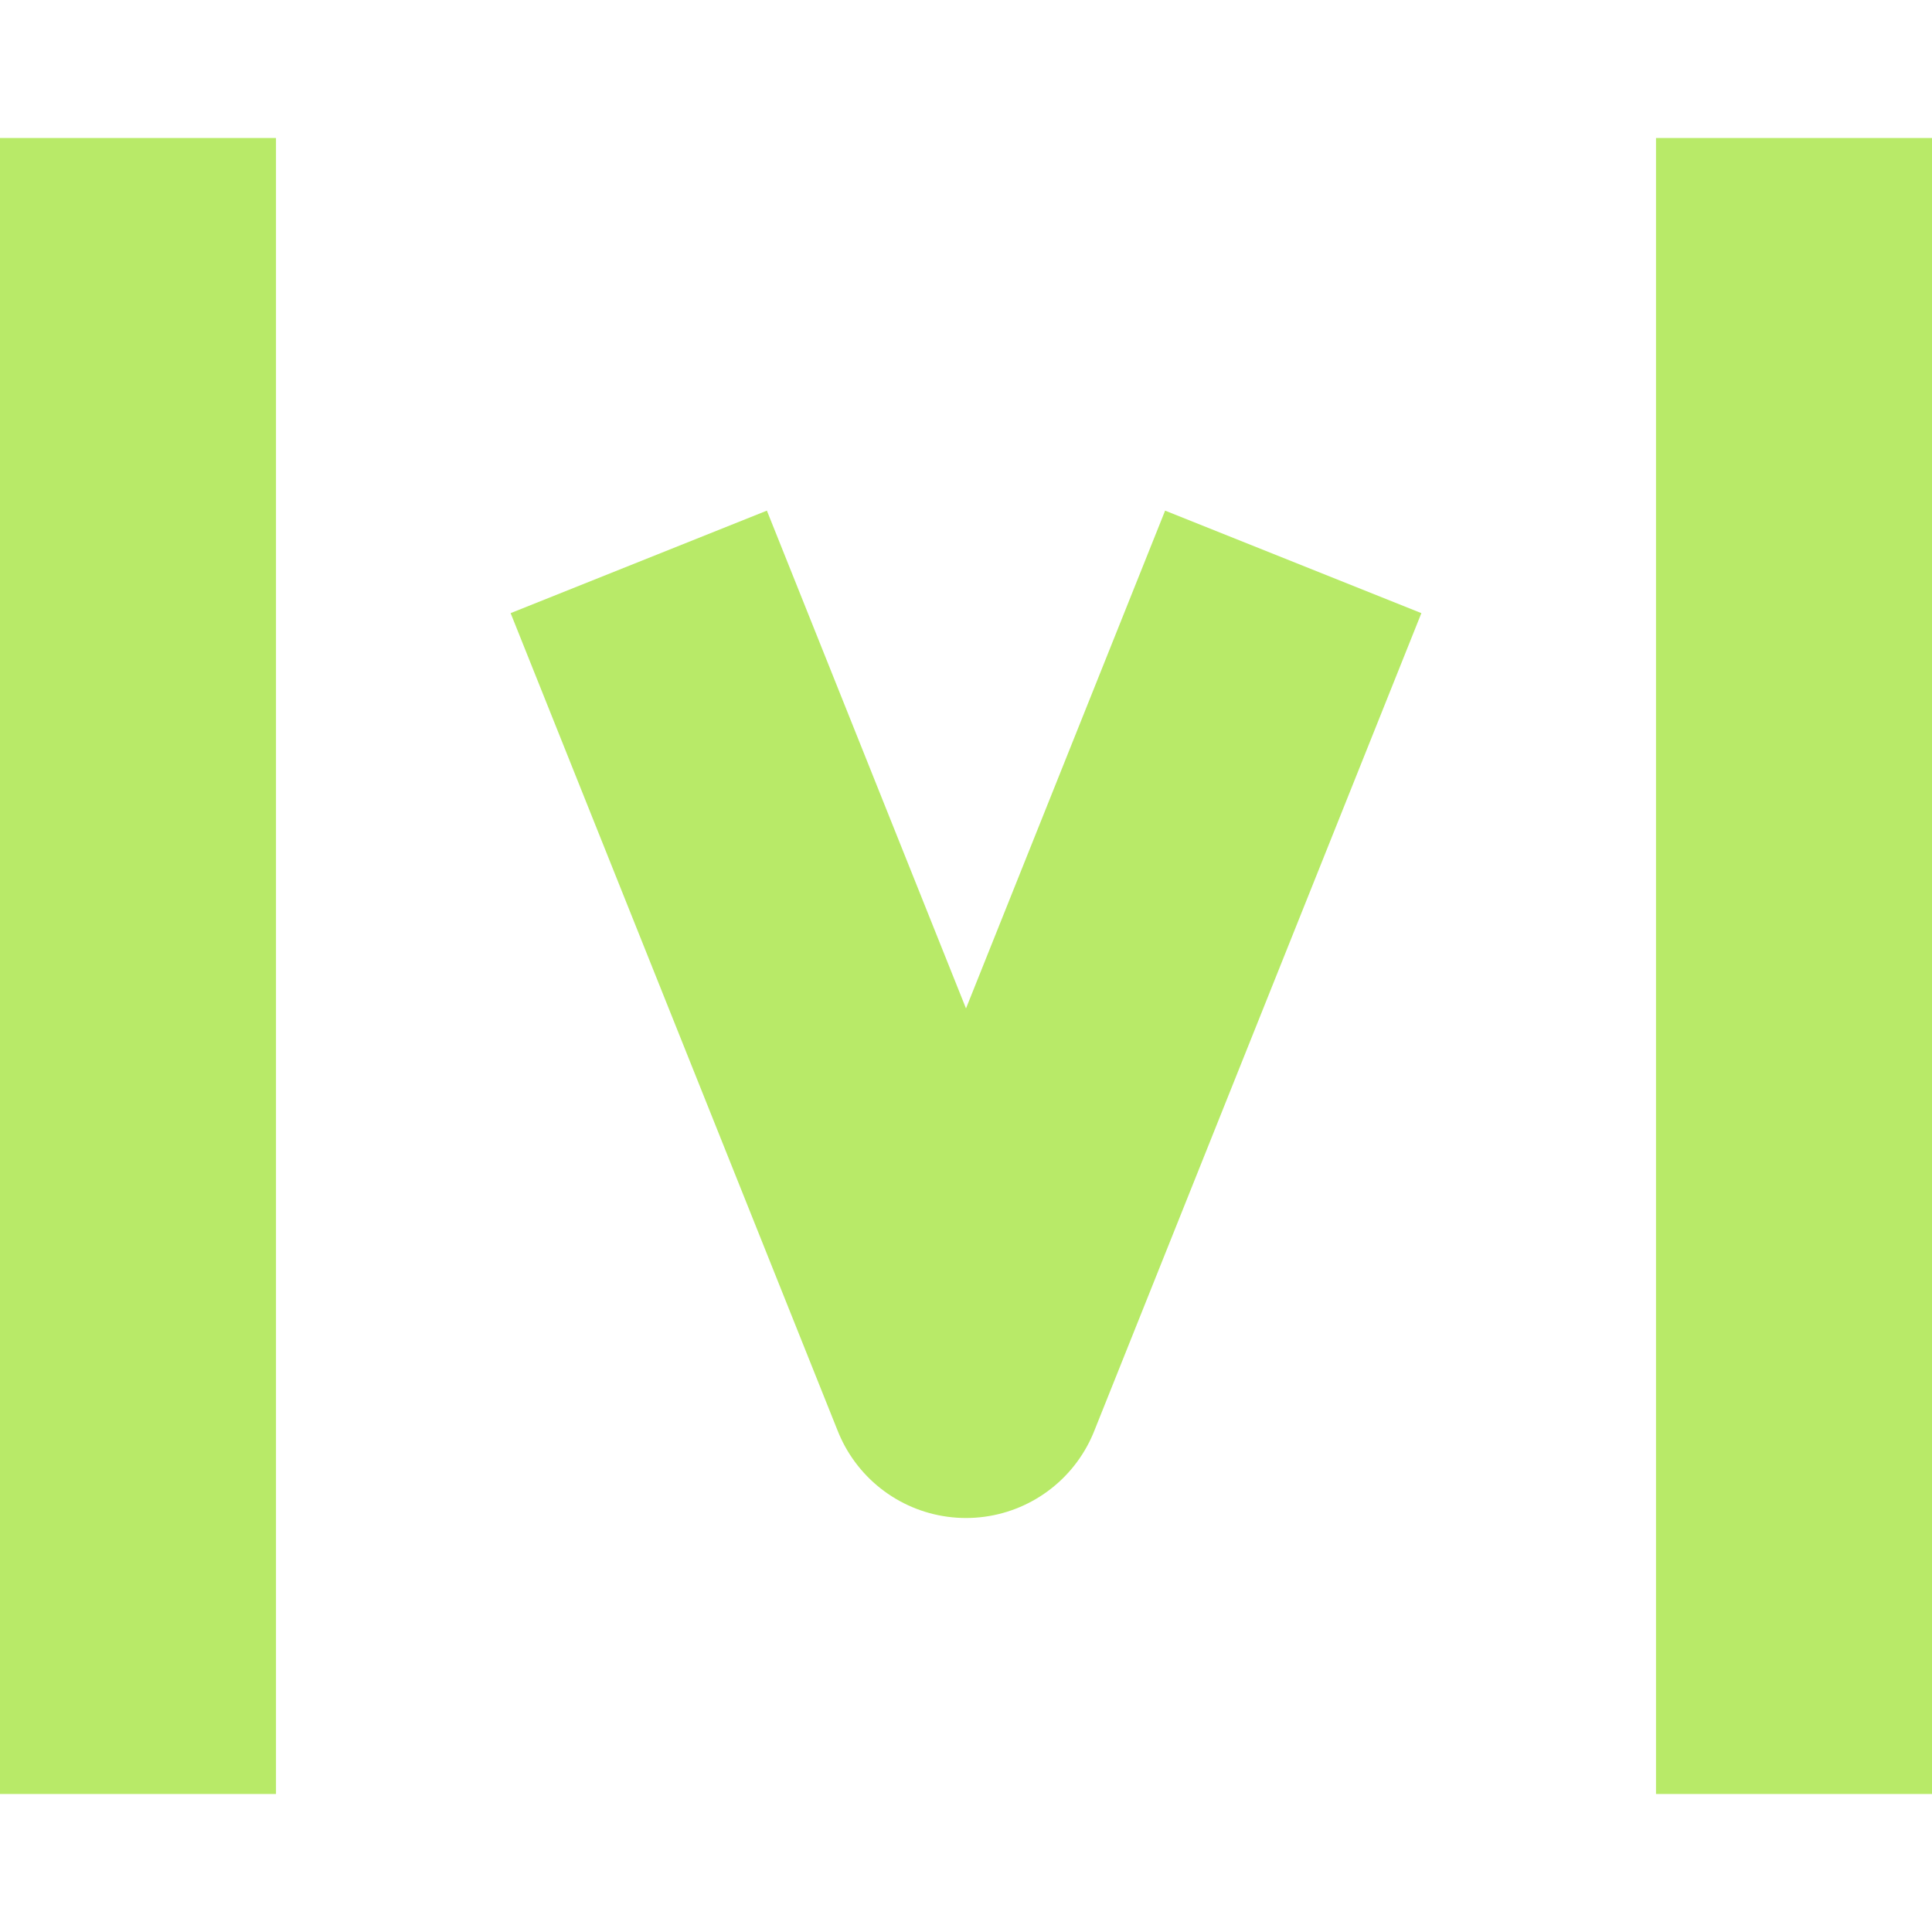
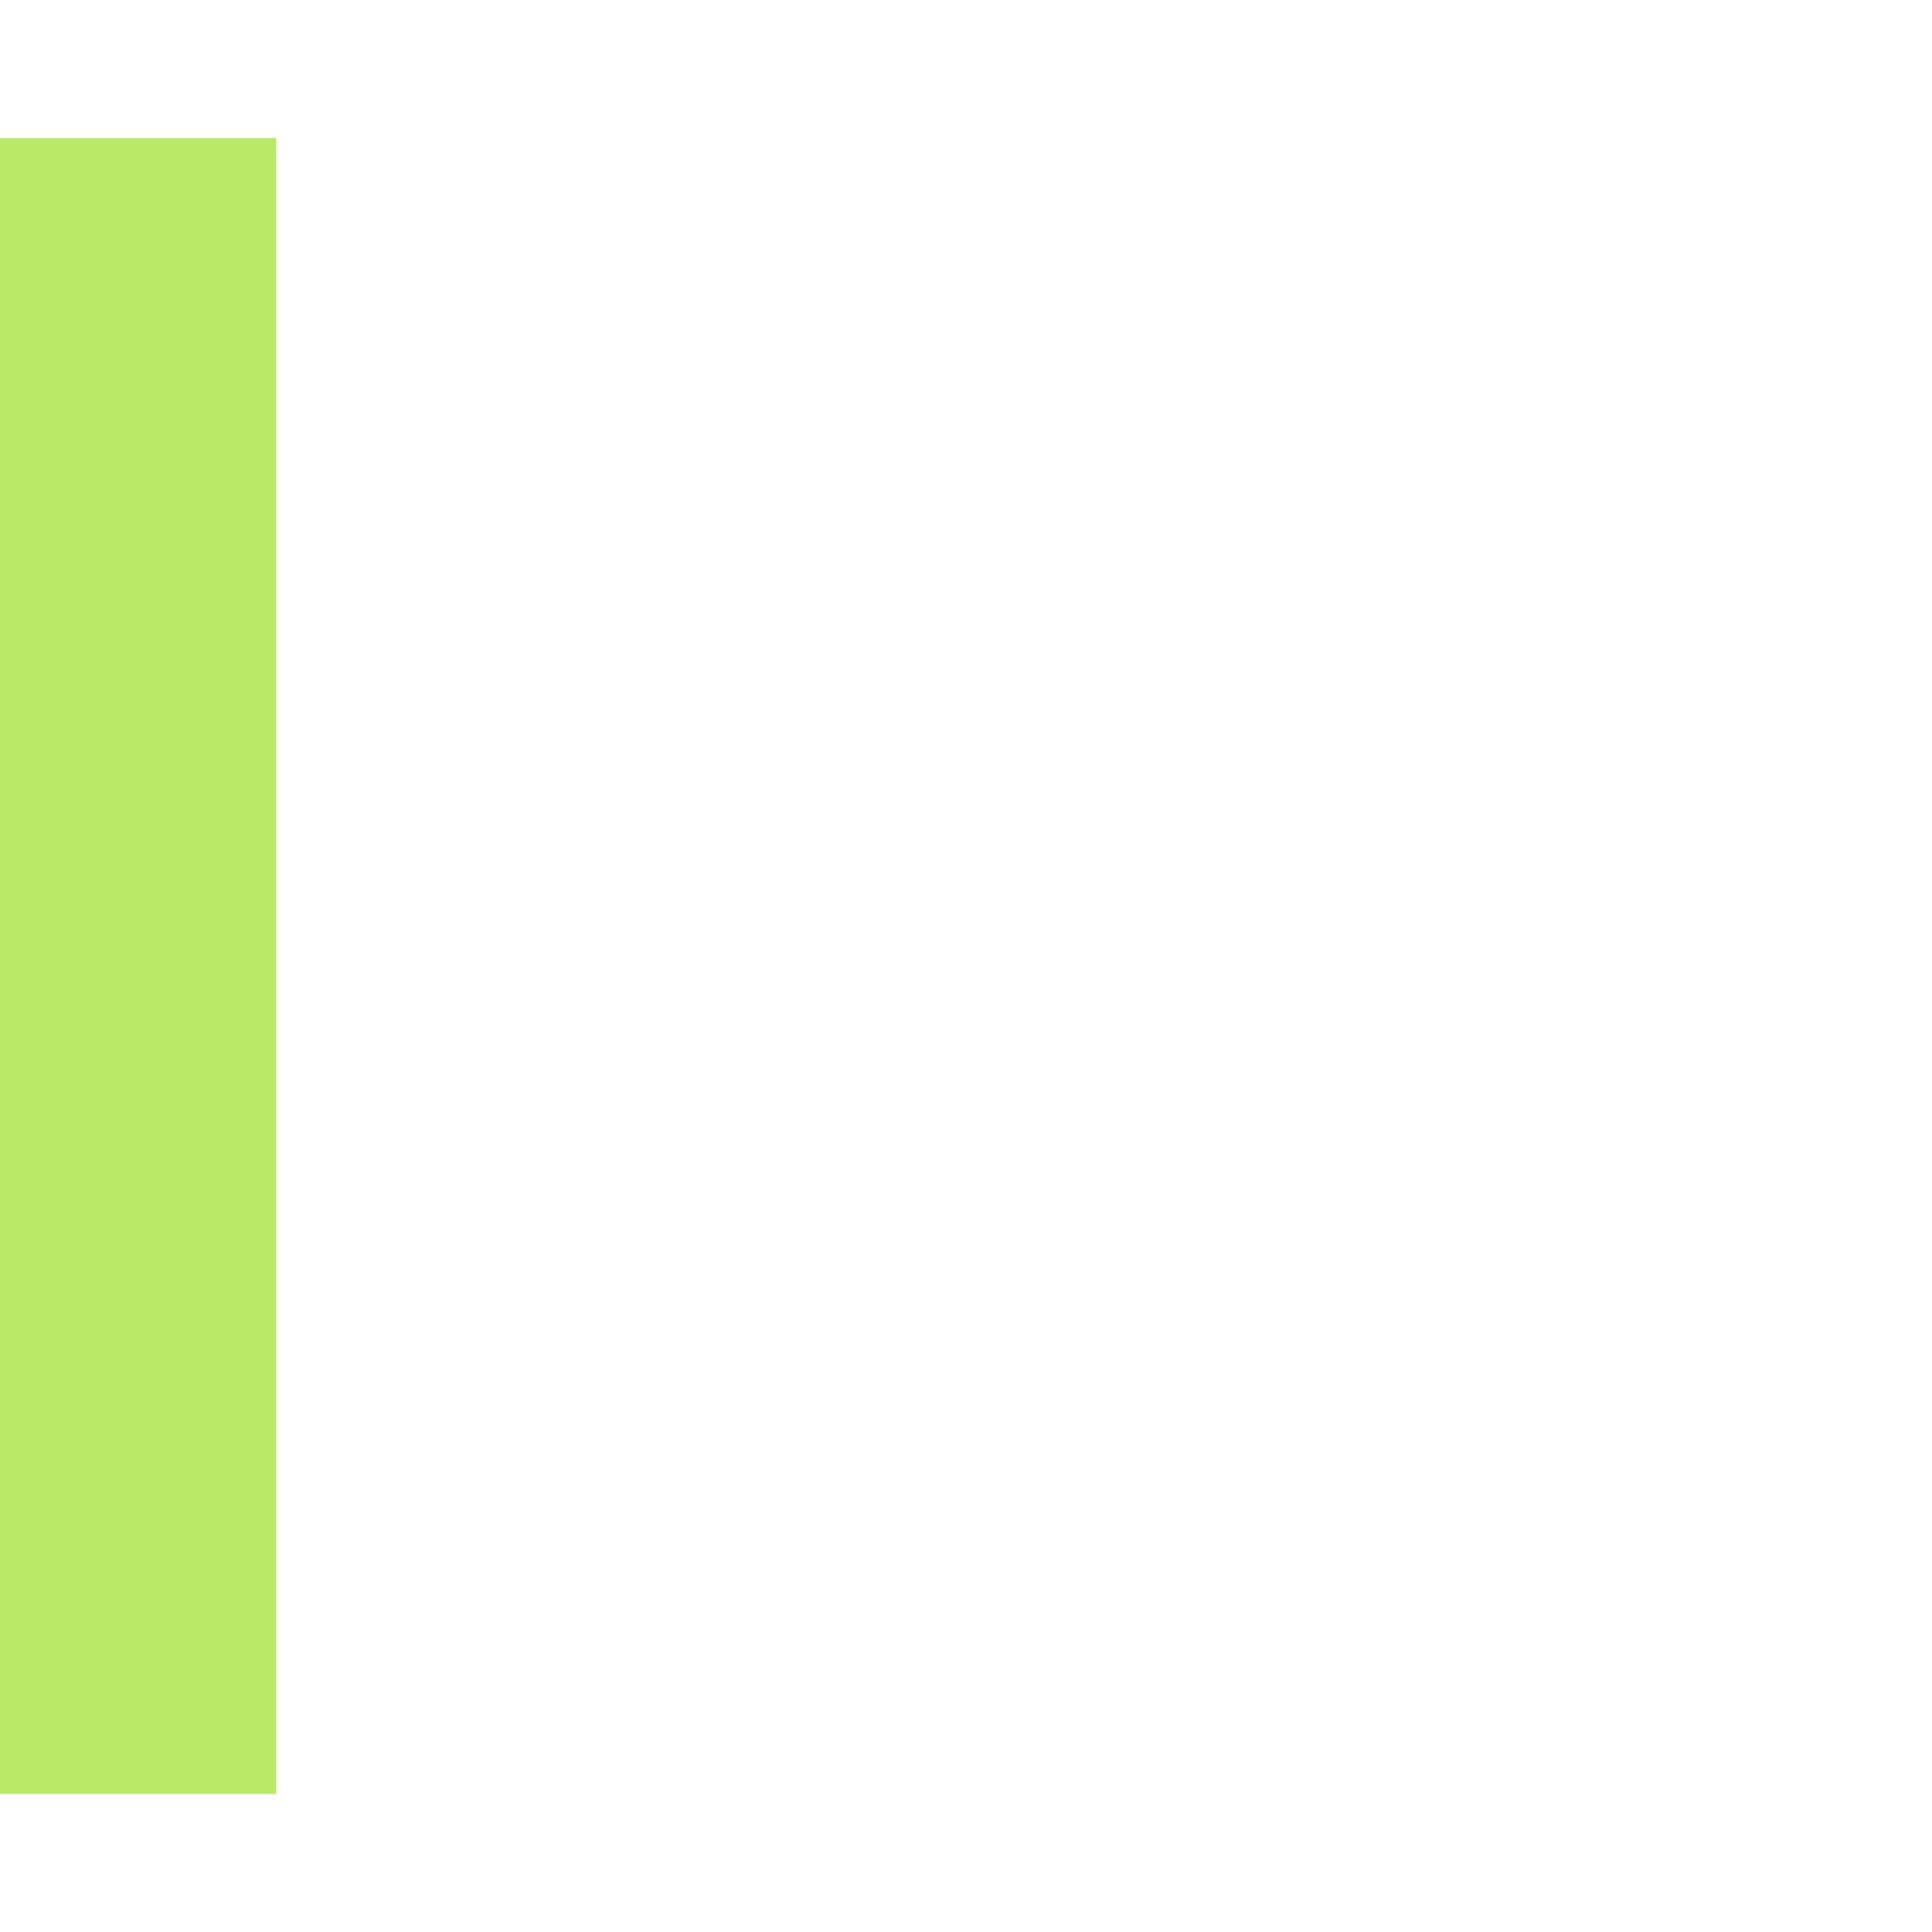
<svg xmlns="http://www.w3.org/2000/svg" width="14" height="14" version="1.1" viewBox="0 0 14 14">
  <g transform="translate(0 -1038.4)">
    <rect y="1039.4" width="2" height="12" fill="#b8ea68" />
-     <rect x="12" y="1039.4" width="2" height="12" fill="#b8ea68" />
-     <path d="m5 1043.4 2 5 2-5" fill="none" stroke="#b8ea68" stroke-linecap="square" stroke-linejoin="round" stroke-width="2" />
  </g>
</svg>